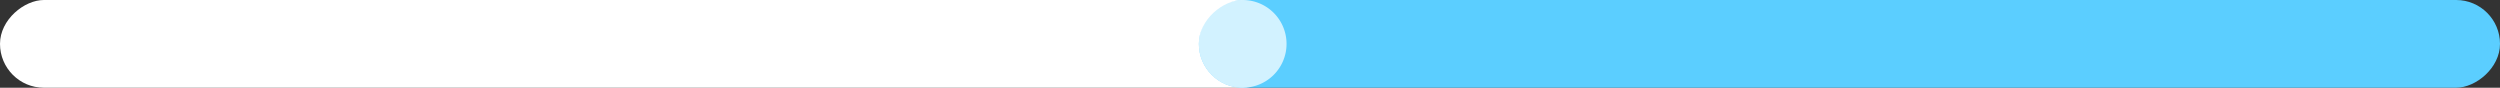
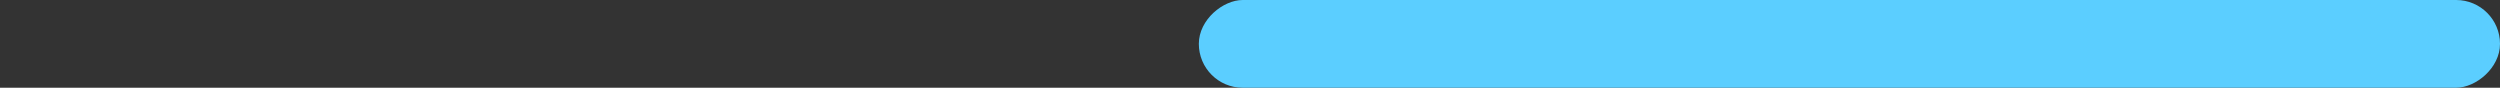
<svg xmlns="http://www.w3.org/2000/svg" width="171" height="6" viewBox="0 0 171 6">
  <rect x="0" y="0" width="171" height="6" fill="#333333" stroke="none" />
  <g id="グループ_1466" data-name="グループ 1466" transform="translate(-866 -5561)">
    <g id="グループ_1429" data-name="グループ 1429" transform="translate(10 -1009)">
-       <rect id="長方形_390" data-name="長方形 390" width="6" height="88" rx="3" transform="translate(944 6570) rotate(90)" fill="#fff" />
      <rect id="長方形_388" data-name="長方形 388" width="6" height="89" rx="3" transform="translate(1027 6570) rotate(90)" fill="#5bceff" />
-       <path id="パス_47709" data-name="パス 47709" d="M3,0A3,3,0,1,1,0,3,3,3,0,0,1,3,0Z" transform="translate(938 6570)" fill="#fff" opacity="0.724" />
    </g>
  </g>
</svg>